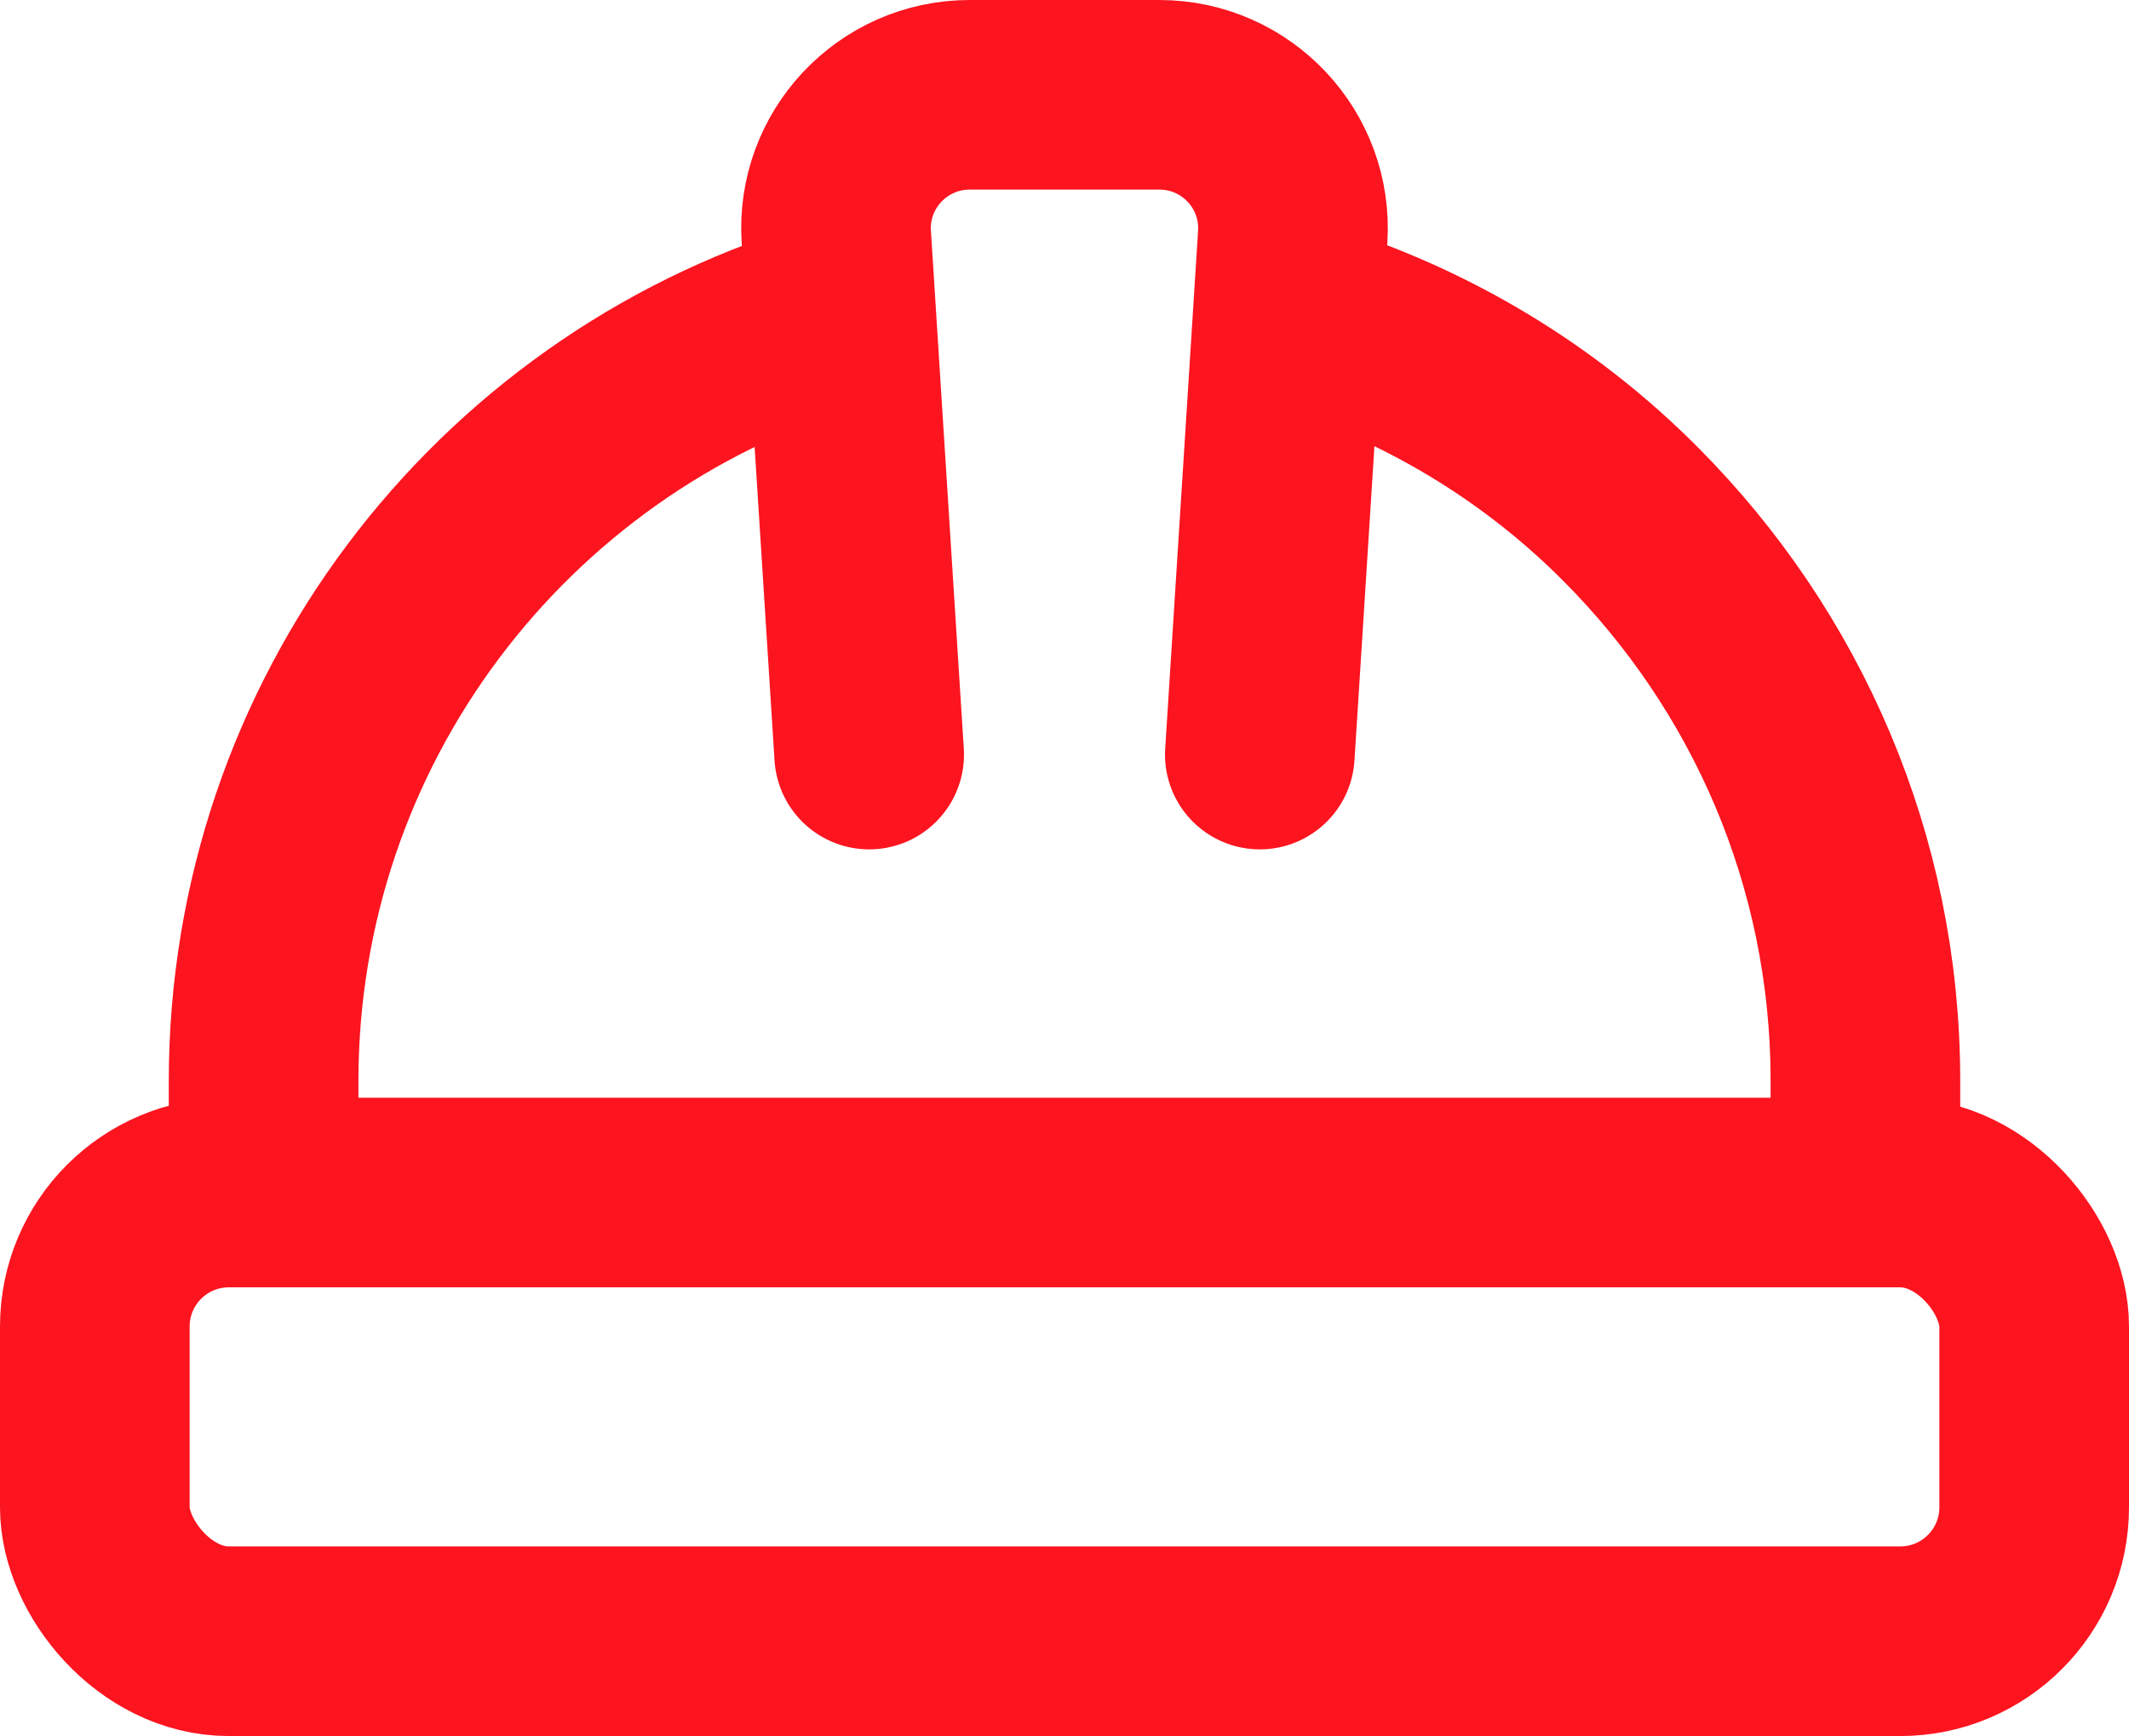
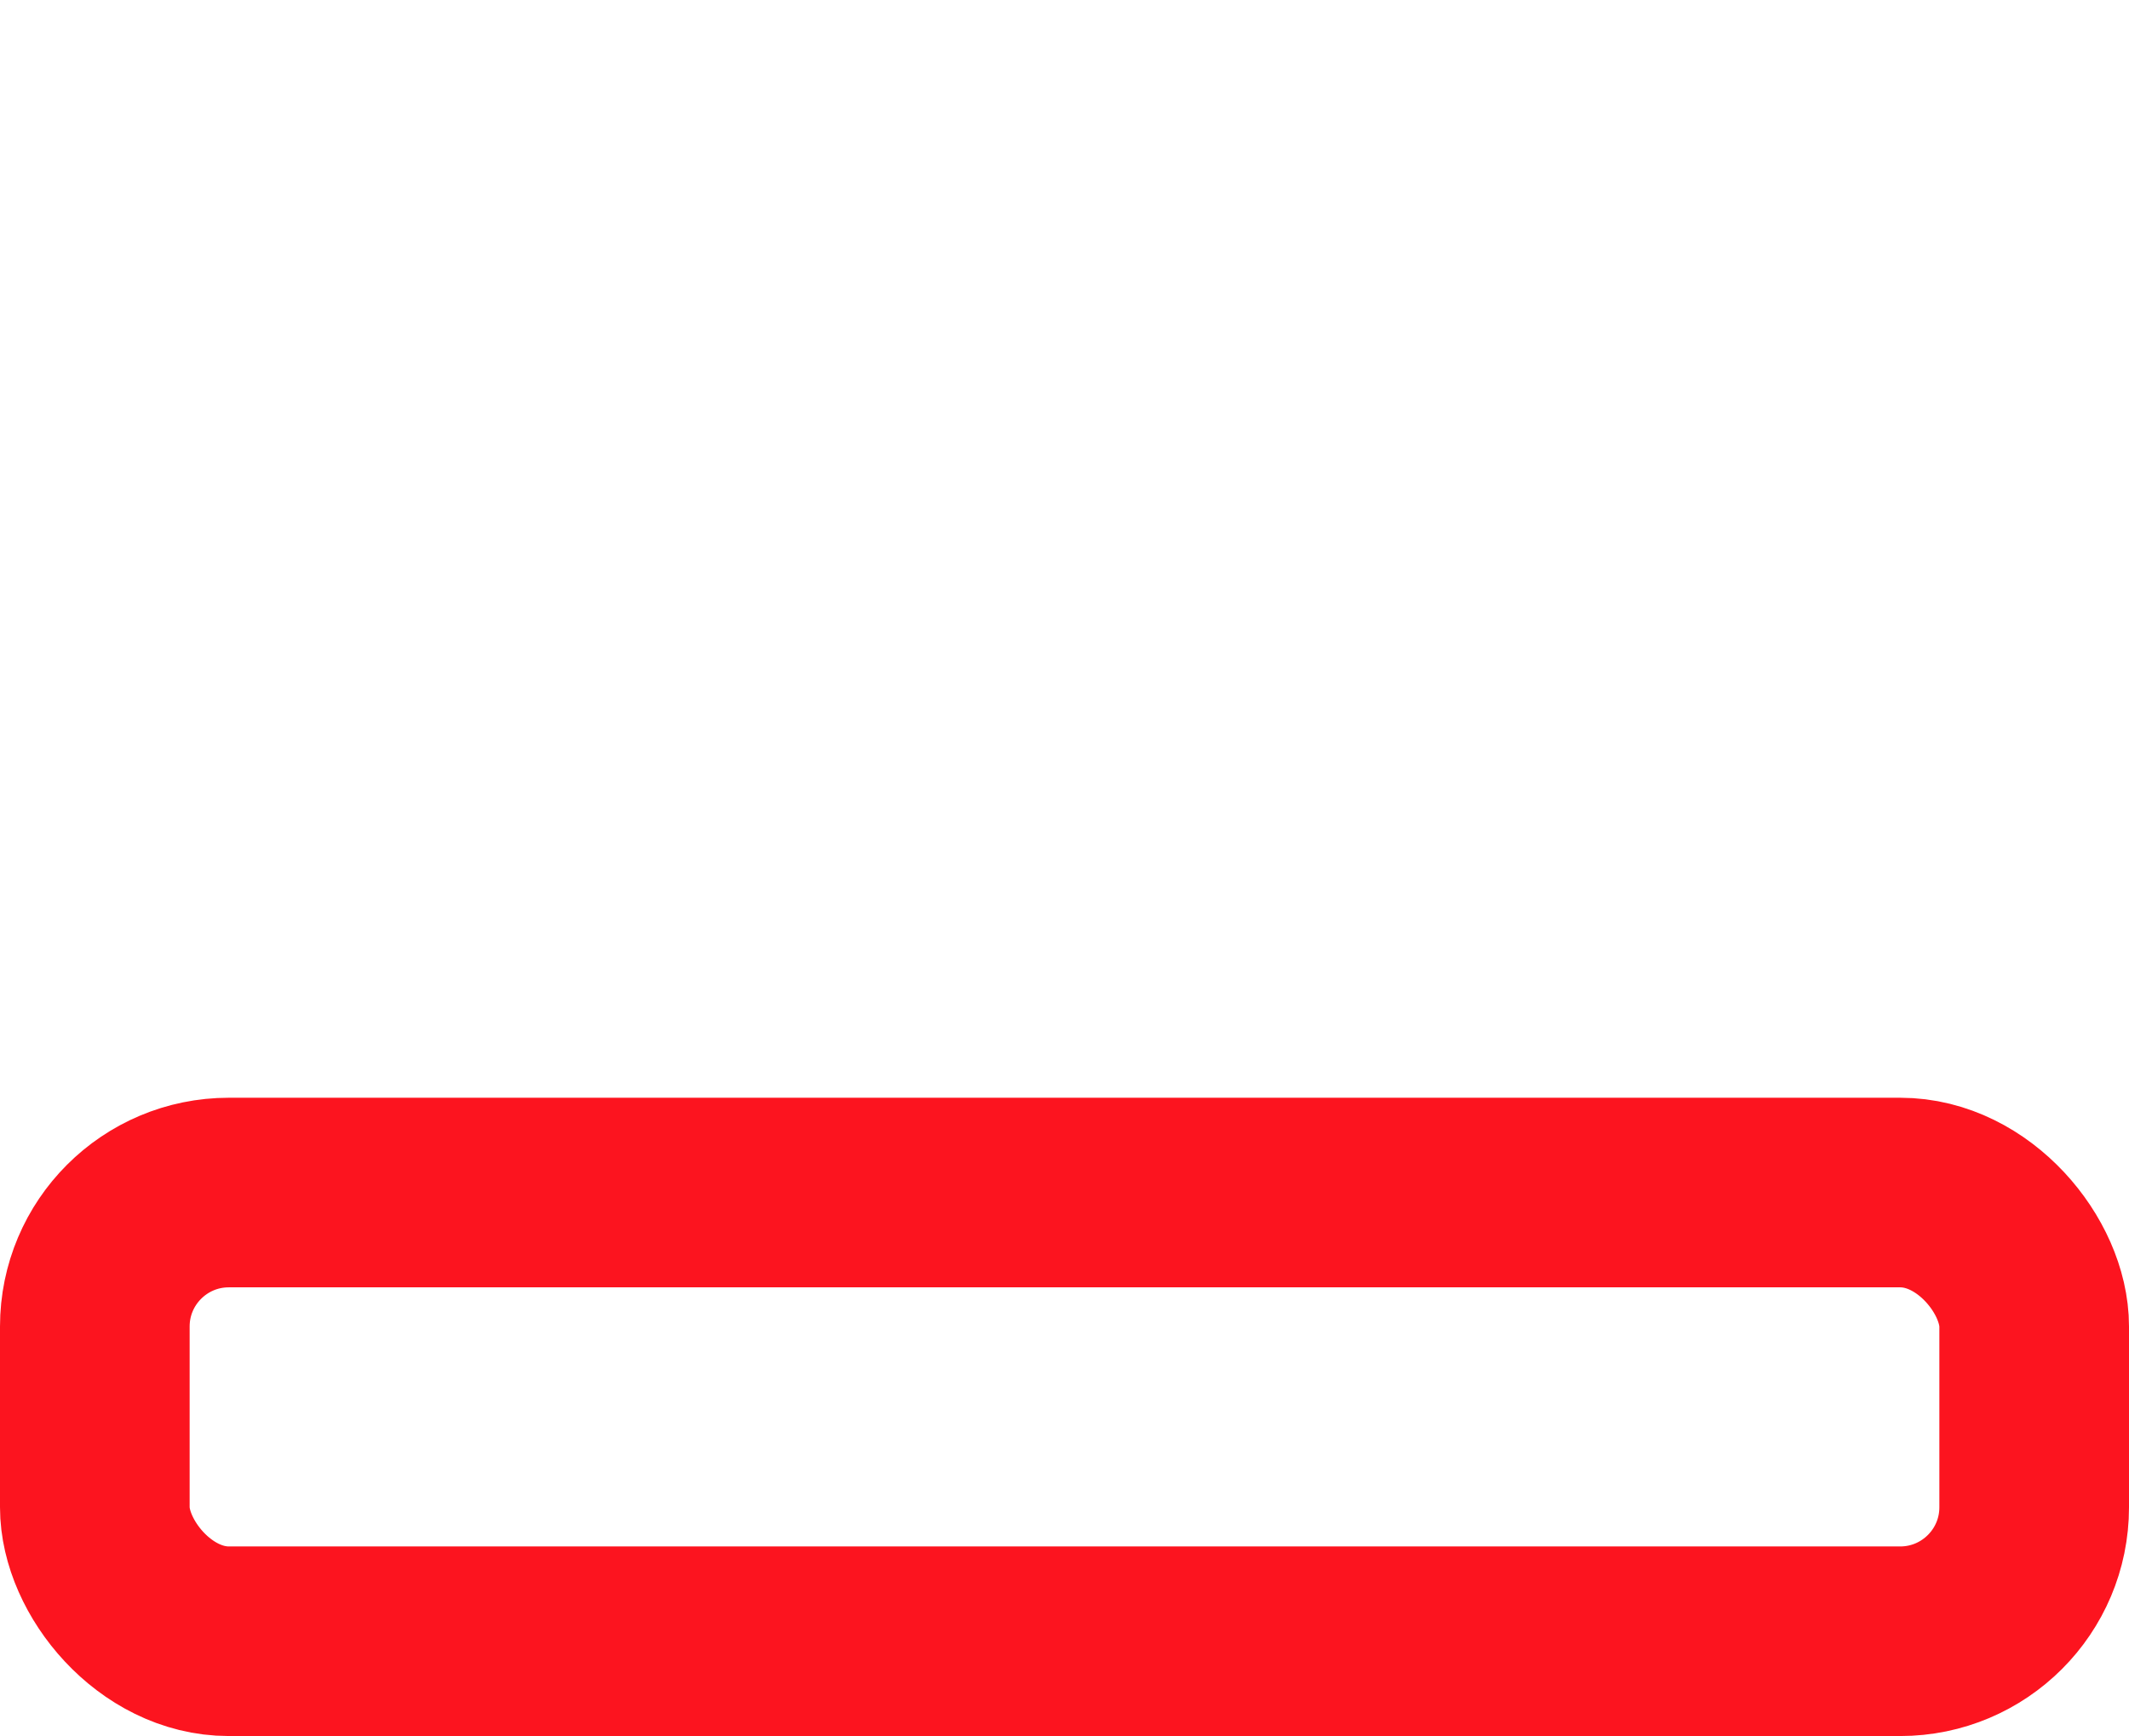
<svg xmlns="http://www.w3.org/2000/svg" id="Vrstva_1" data-name="Vrstva 1" viewBox="0 0 33.68 27.47">
  <defs>
    <style>
      .cls-1 {
        fill: none;
        stroke: #fc141f;
        stroke-linecap: round;
        stroke-linejoin: round;
        stroke-width: 3px;
      }
    </style>
  </defs>
-   <path class="cls-1" d="M20.59,5c1.99.61,3.78,1.7,5.21,3.14,2.29,2.3,3.71,5.46,3.71,8.96v1.76" />
-   <path class="cls-1" d="M4.17,18.87v-1.76c0-5.69,3.75-10.51,8.92-12.1" />
  <rect class="cls-1" x="1.5" y="18.87" width="30.68" height="7.1" rx="2.12" ry="2.12" />
-   <path class="cls-1" d="M13.75,11.94l-.52-8.19c-.08-1.22.89-2.25,2.11-2.25h3c1.22,0,2.19,1.03,2.11,2.25l-.52,8.19" />
</svg>